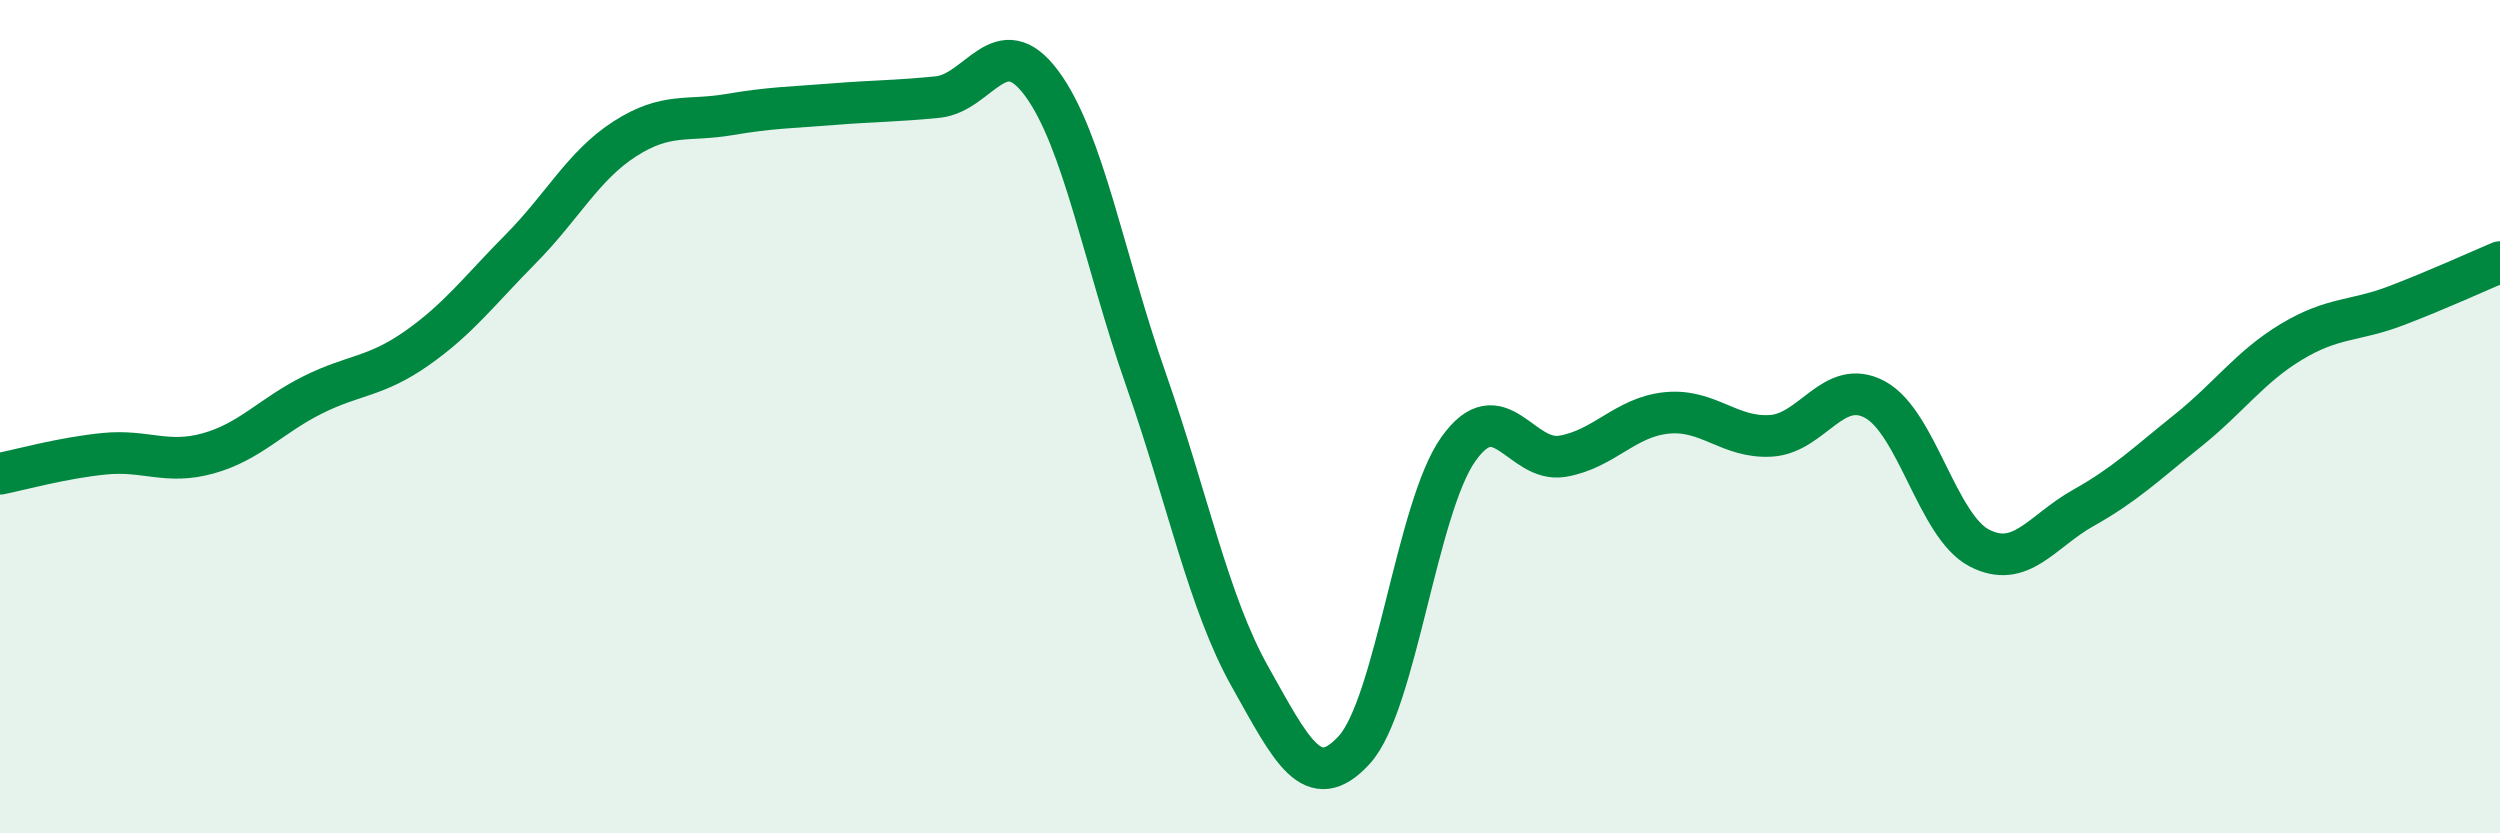
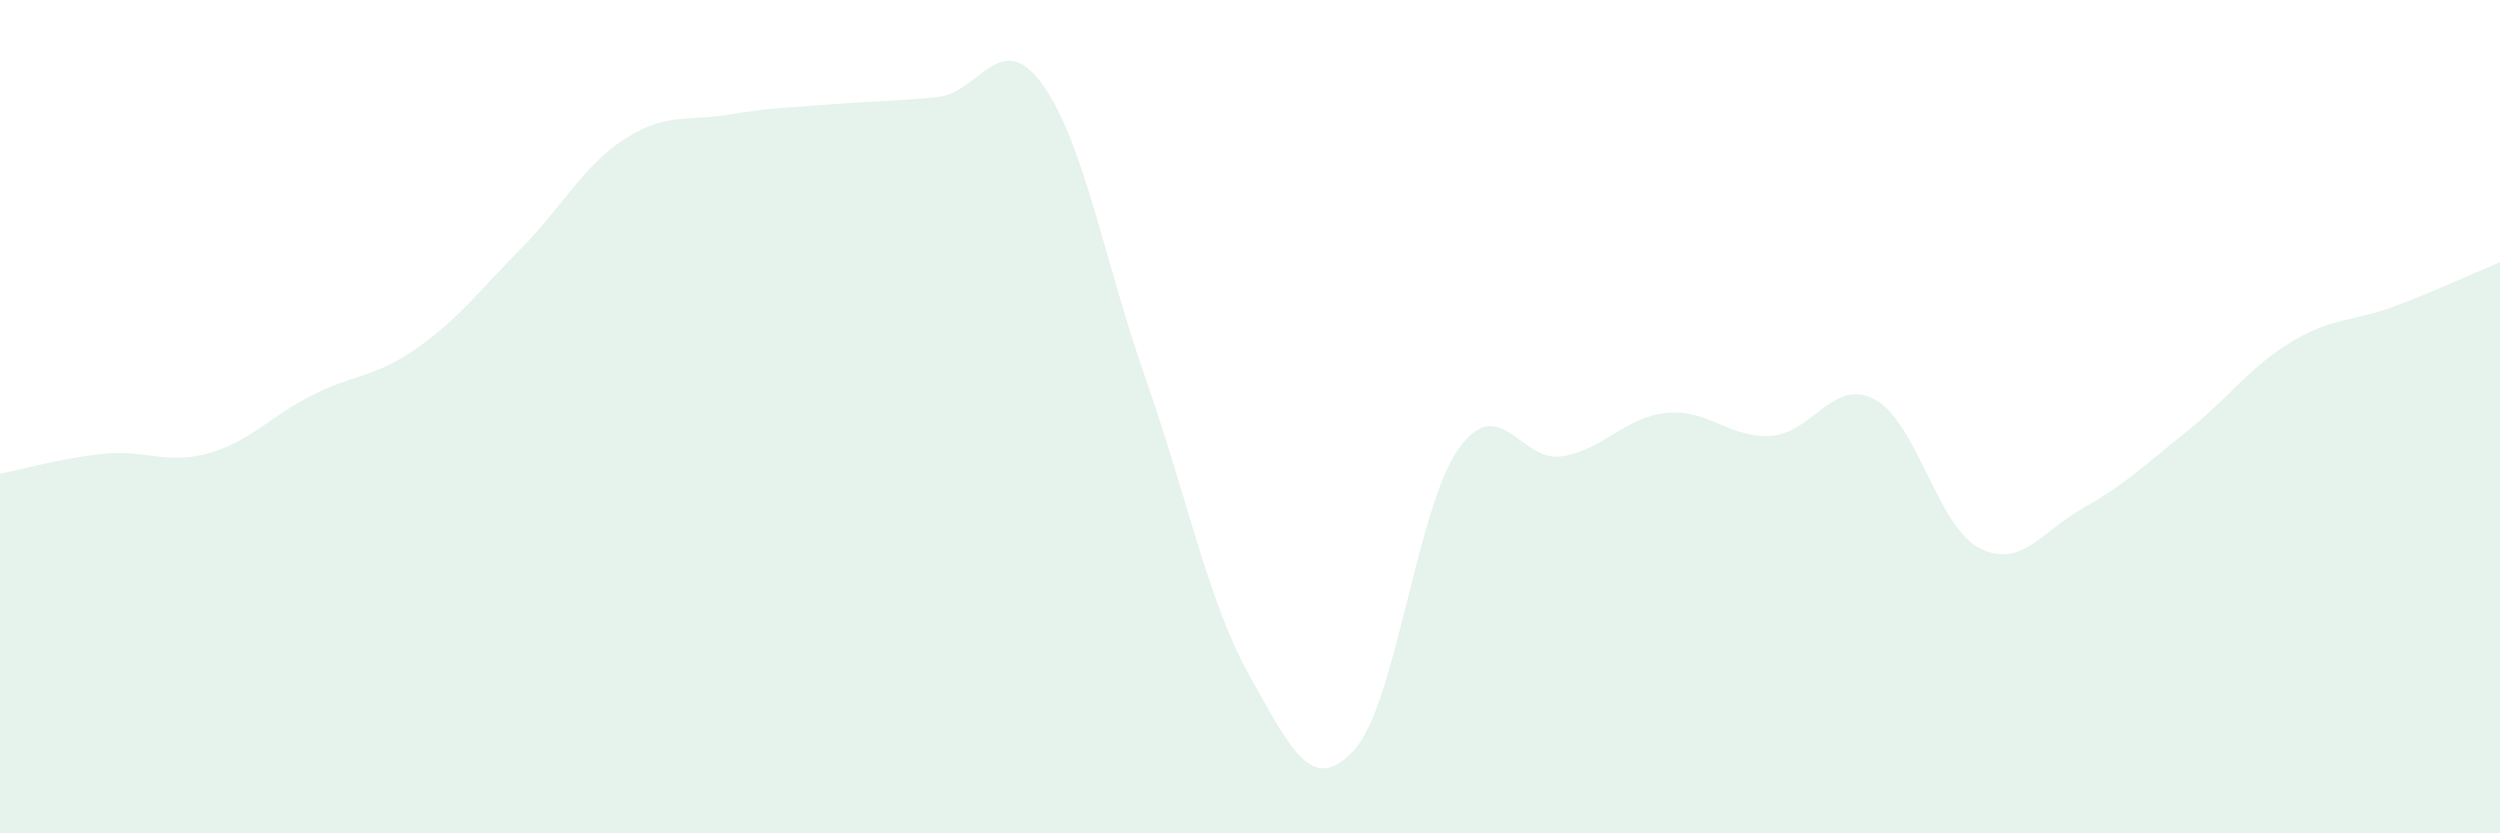
<svg xmlns="http://www.w3.org/2000/svg" width="60" height="20" viewBox="0 0 60 20">
  <path d="M 0,11.37 C 0.5,11.27 1.5,10.99 2.5,10.89 C 3.5,10.79 4,11.16 5,10.88 C 6,10.6 6.5,9.98 7.5,9.48 C 8.5,8.98 9,9.06 10,8.36 C 11,7.66 11.5,6.98 12.5,5.97 C 13.5,4.96 14,3.97 15,3.33 C 16,2.69 16.5,2.92 17.5,2.75 C 18.5,2.58 19,2.58 20,2.5 C 21,2.42 21.5,2.43 22.5,2.33 C 23.5,2.23 24,0.65 25,2 C 26,3.35 26.5,6.25 27.5,9.1 C 28.5,11.95 29,14.46 30,16.24 C 31,18.02 31.5,19.09 32.5,18 C 33.5,16.91 34,12.19 35,10.78 C 36,9.37 36.5,11.12 37.5,10.95 C 38.5,10.78 39,10.01 40,9.91 C 41,9.81 41.5,10.52 42.5,10.46 C 43.5,10.4 44,9.05 45,9.59 C 46,10.13 46.5,12.63 47.5,13.15 C 48.5,13.67 49,12.75 50,12.19 C 51,11.63 51.5,11.14 52.5,10.34 C 53.5,9.54 54,8.8 55,8.2 C 56,7.6 56.5,7.72 57.5,7.34 C 58.5,6.96 59.5,6.5 60,6.29L60 20L0 20Z" fill="#008740" opacity="0.1" stroke-linecap="round" stroke-linejoin="round" />
-   <path d="M 0,11.37 C 0.5,11.27 1.5,10.99 2.5,10.89 C 3.5,10.79 4,11.16 5,10.88 C 6,10.6 6.5,9.98 7.5,9.48 C 8.5,8.98 9,9.06 10,8.36 C 11,7.66 11.5,6.98 12.5,5.97 C 13.5,4.96 14,3.97 15,3.33 C 16,2.69 16.5,2.92 17.5,2.75 C 18.5,2.58 19,2.58 20,2.5 C 21,2.42 21.5,2.43 22.5,2.33 C 23.5,2.23 24,0.65 25,2 C 26,3.35 26.5,6.25 27.5,9.1 C 28.5,11.95 29,14.46 30,16.24 C 31,18.02 31.5,19.09 32.5,18 C 33.5,16.91 34,12.19 35,10.78 C 36,9.37 36.5,11.12 37.5,10.95 C 38.5,10.78 39,10.01 40,9.91 C 41,9.81 41.5,10.52 42.5,10.46 C 43.5,10.4 44,9.05 45,9.59 C 46,10.13 46.5,12.63 47.5,13.15 C 48.5,13.67 49,12.75 50,12.19 C 51,11.63 51.5,11.14 52.5,10.34 C 53.5,9.54 54,8.8 55,8.2 C 56,7.6 56.5,7.72 57.5,7.34 C 58.5,6.96 59.5,6.5 60,6.29" stroke="#008740" stroke-width="1" fill="none" stroke-linecap="round" stroke-linejoin="round" />
</svg>